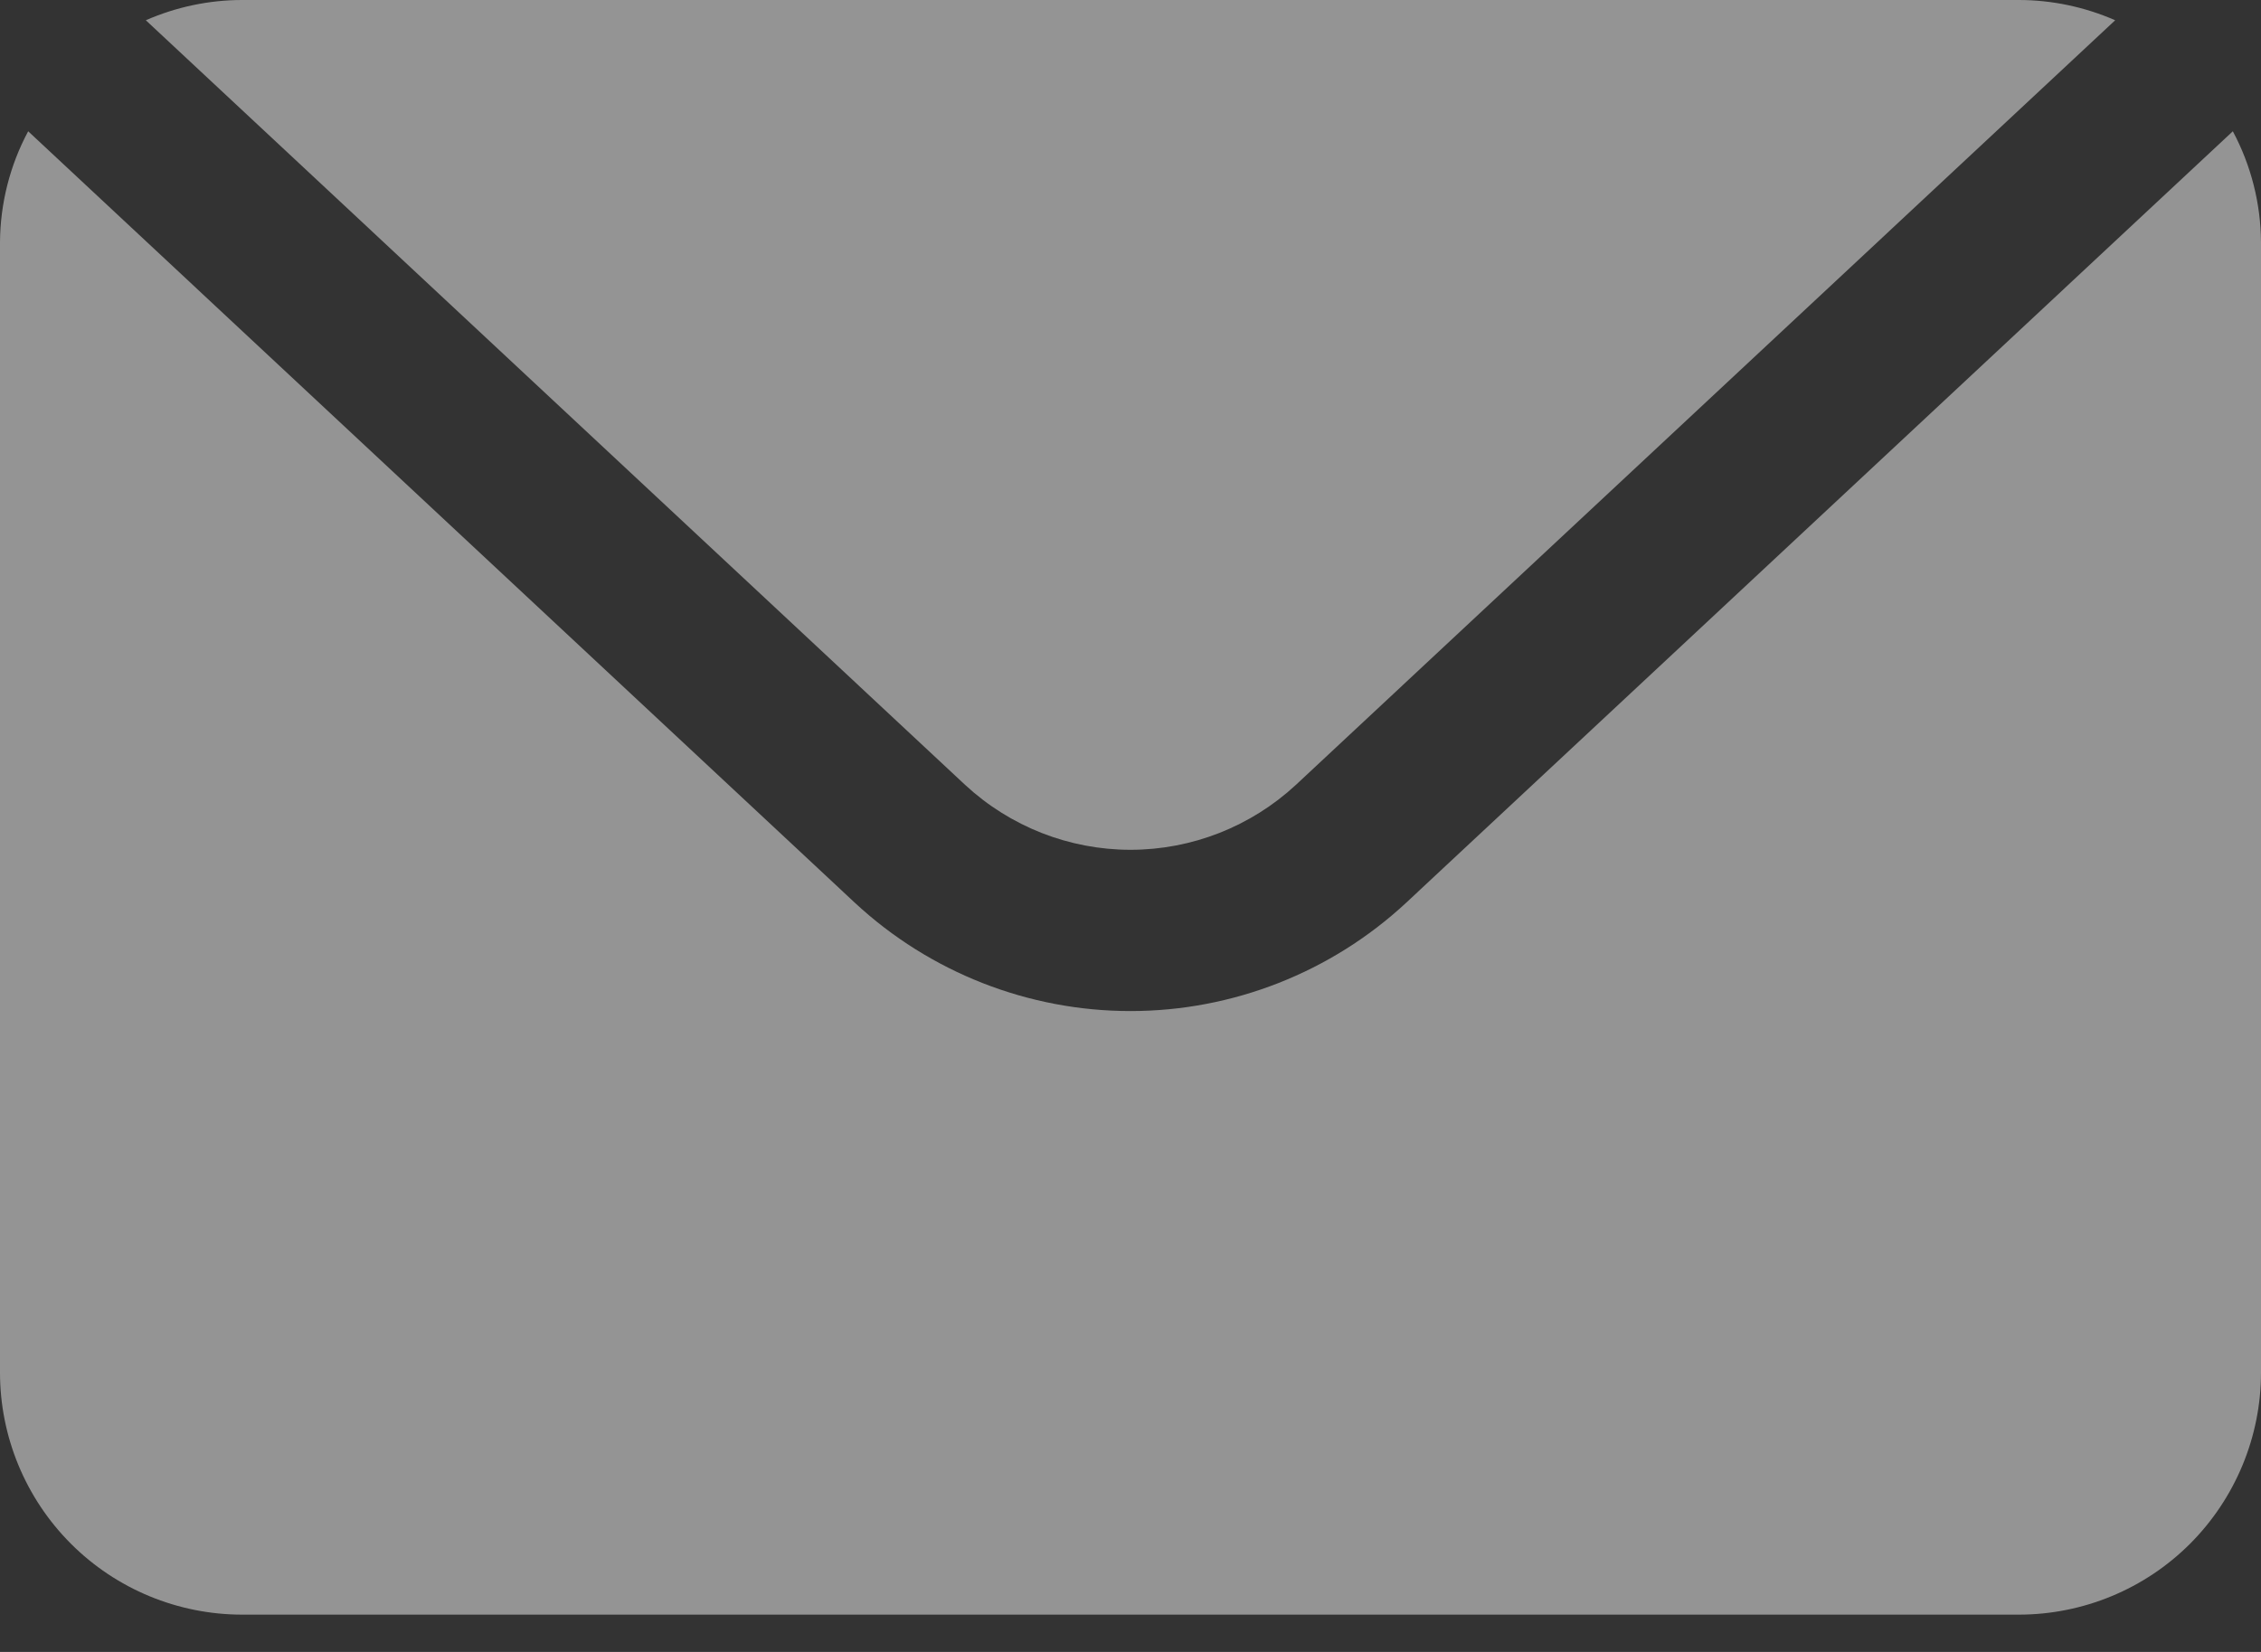
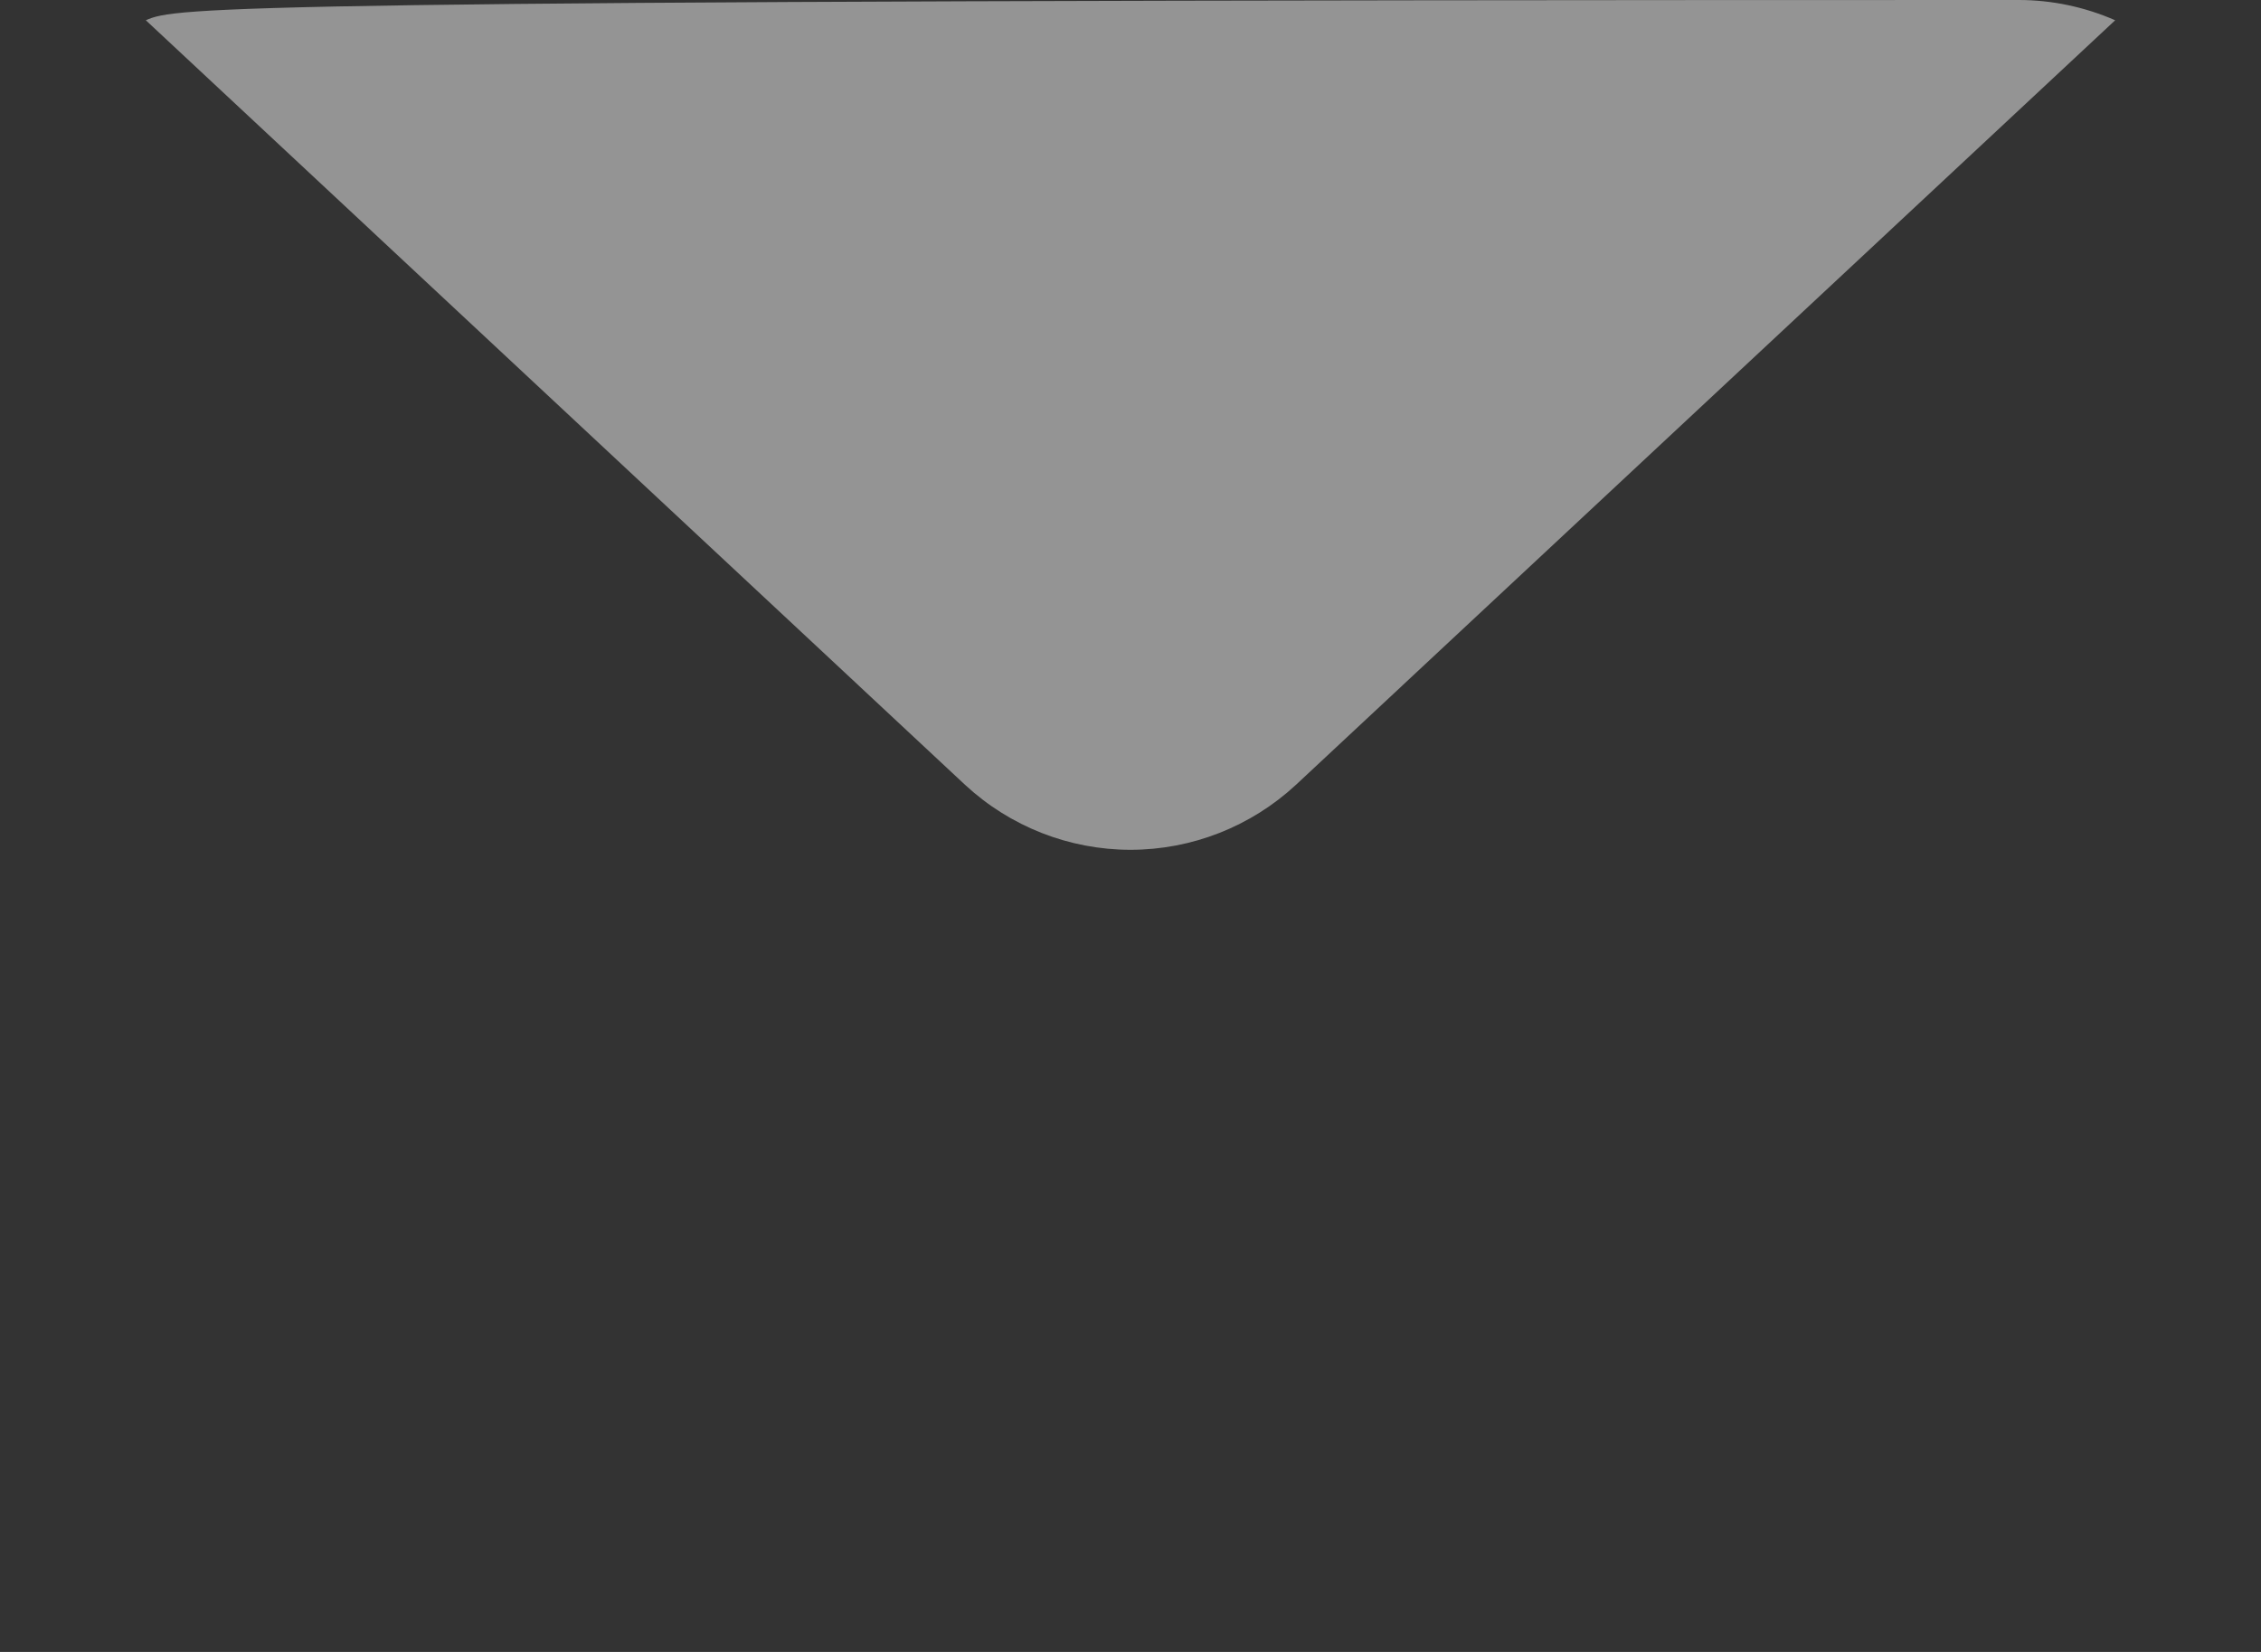
<svg xmlns="http://www.w3.org/2000/svg" width="26" height="19" viewBox="0 0 26 19" fill="none">
  <rect x="0" y="0" width="26" height="19" fill="#333333" stroke="none" />
  <g opacity="0.5">
-     <path d="M11.099 9.028C11.616 9.507 12.295 9.774 13 9.774C13.705 9.774 14.384 9.507 14.901 9.028L24.323 0.233C23.973 0.08 23.596 0 23.214 0H2.785C2.404 0 2.026 0.08 1.677 0.233L11.099 9.028Z" fill="#F6F6F5" />
-     <path d="M16.168 10.385C15.307 11.184 14.175 11.629 13 11.629C11.825 11.629 10.693 11.184 9.832 10.385L0.324 1.51C0.114 1.902 0.003 2.34 0 2.786V15.786C0 16.524 0.293 17.233 0.816 17.756C1.338 18.278 2.047 18.571 2.786 18.571H23.214C23.953 18.571 24.662 18.278 25.184 17.756C25.706 17.233 26 16.524 26 15.786V2.786C25.997 2.34 25.886 1.902 25.676 1.51L16.168 10.385Z" fill="#F6F6F5" />
+     <path d="M11.099 9.028C11.616 9.507 12.295 9.774 13 9.774C13.705 9.774 14.384 9.507 14.901 9.028L24.323 0.233C23.973 0.08 23.596 0 23.214 0C2.404 0 2.026 0.08 1.677 0.233L11.099 9.028Z" fill="#F6F6F5" />
  </g>
</svg>